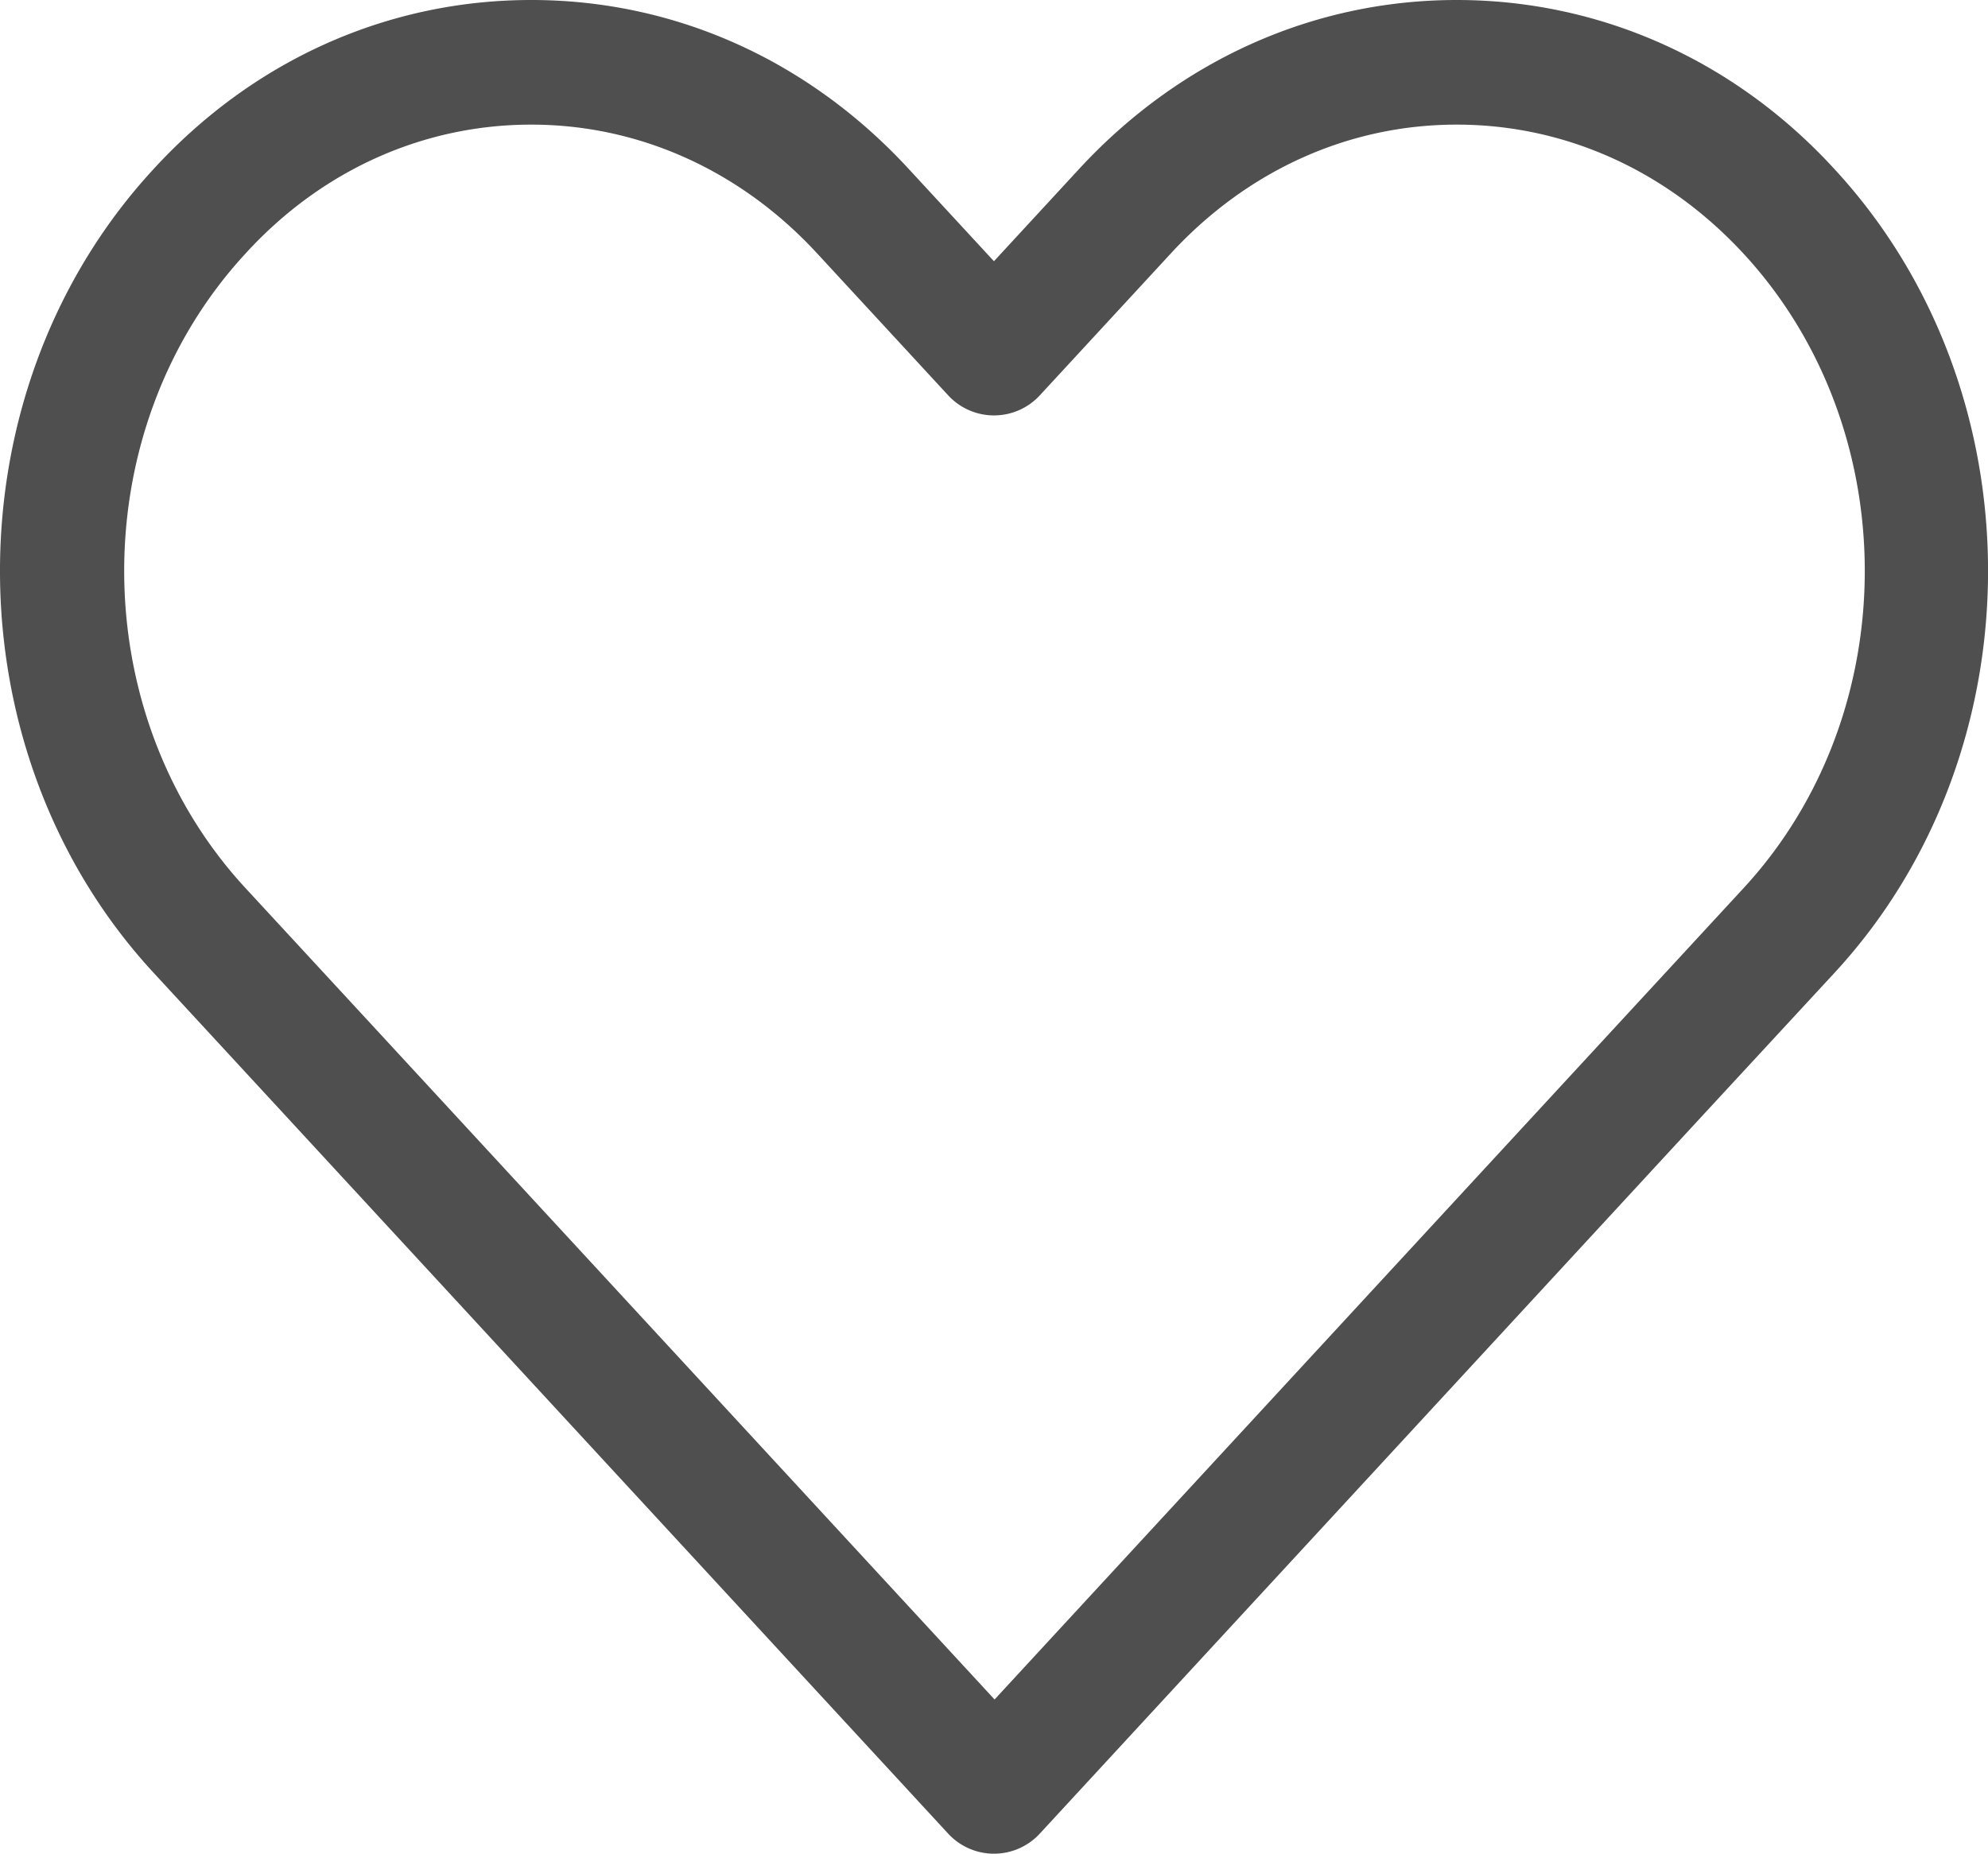
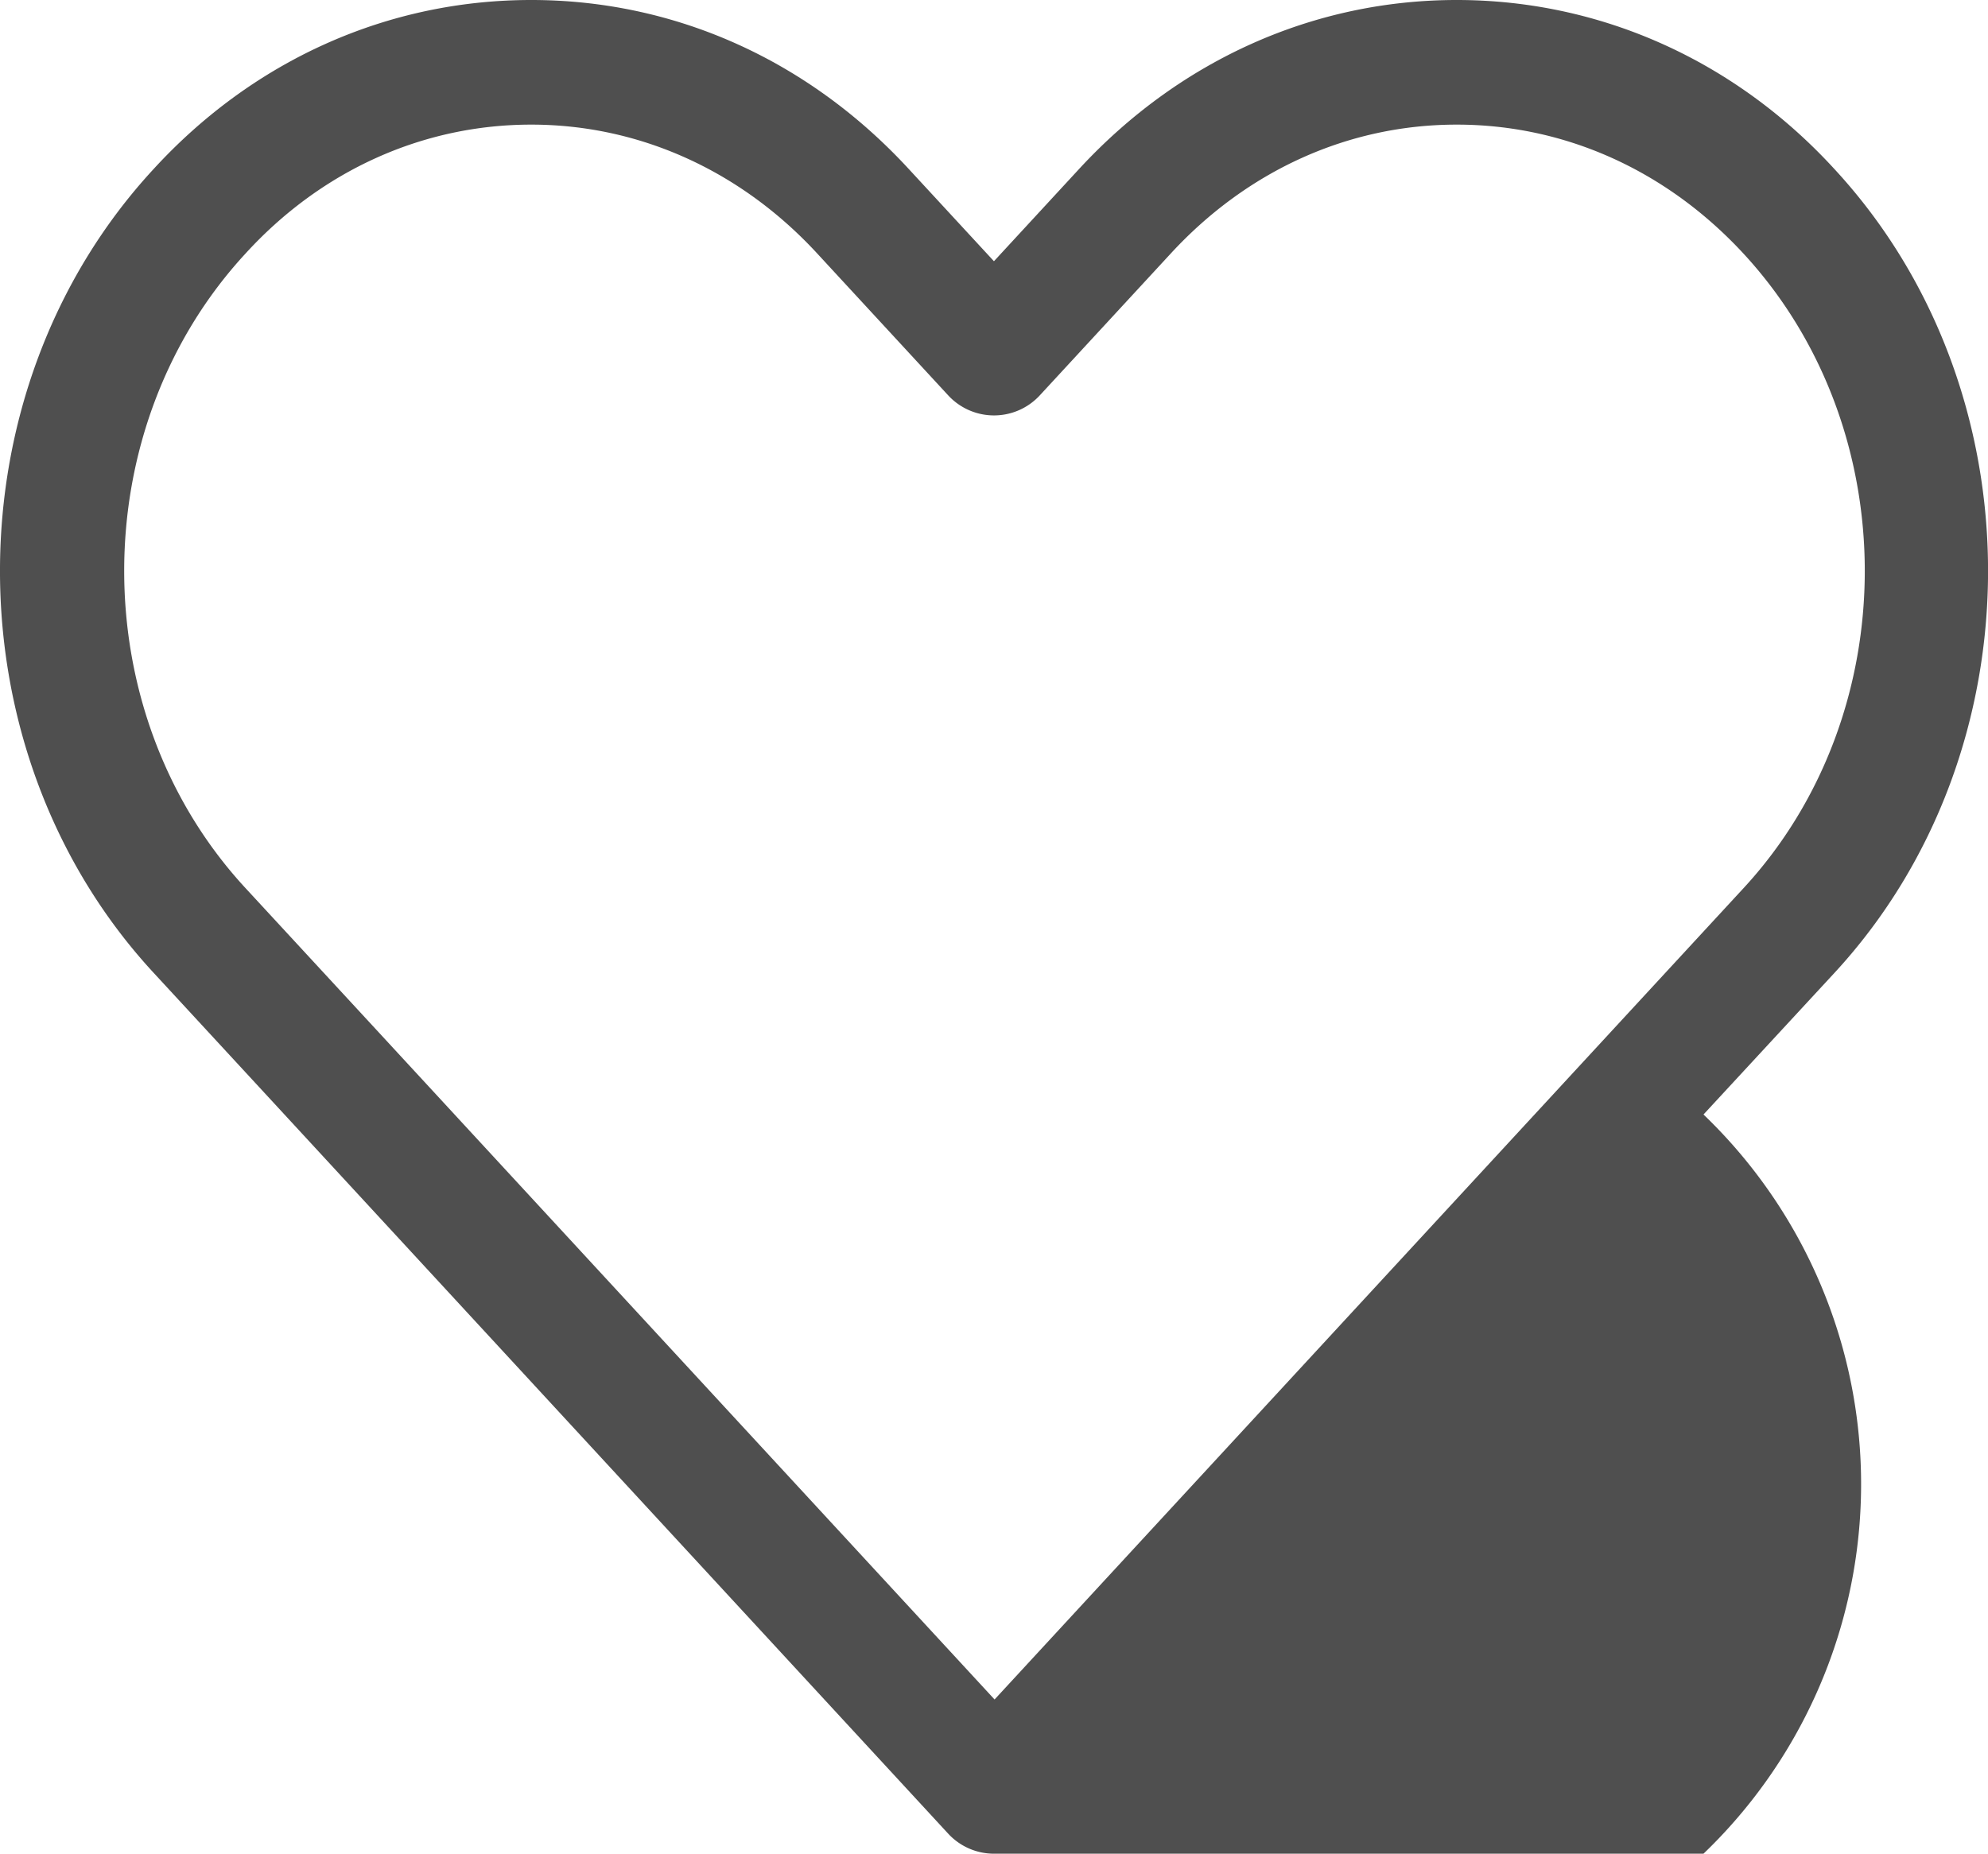
<svg xmlns="http://www.w3.org/2000/svg" viewBox="0 0 382.78 357">
-   <path style="fill: #4f4f4f;" d="M191.39,357a12,12,0,0,1-8.82-3.86L54.77,214.64l-25.2-27.3c-39.43-42.67-39.43-112.11,0-154.78C48.81,11.57,74.64,0,102.29,0S155.66,11.57,175,32.57l16.38,17.74,16.38-17.75C227.12,11.57,252.94,0,280.49,0S334,11.57,353.24,32.59c39.4,42.64,39.4,112.08,0,154.75L328,214.64l-127.8,138.5A12,12,0,0,1,191.39,357ZM102.29,24c-20.84,0-40.39,8.81-55,24.81-31.17,33.73-31.17,88.55,0,122.25l25.21,27.3,119,128.94,119-128.94,25.2-27.3c31.14-33.7,31.14-88.52,0-122.22C320.88,32.81,301.33,24,280.49,24s-40.32,8.82-55.07,24.83L200.21,76.14a12,12,0,0,1-17.64,0l-25.2-27.3C142.61,32.82,123.05,24,102.29,24Z" />
+   <path style="fill: #4f4f4f;" d="M191.39,357a12,12,0,0,1-8.82-3.86L54.77,214.64l-25.2-27.3c-39.43-42.67-39.43-112.11,0-154.78C48.81,11.57,74.64,0,102.29,0S155.66,11.57,175,32.57l16.38,17.74,16.38-17.75C227.12,11.57,252.94,0,280.49,0S334,11.57,353.24,32.59c39.4,42.64,39.4,112.08,0,154.75L328,214.64A12,12,0,0,1,191.39,357ZM102.29,24c-20.84,0-40.39,8.81-55,24.81-31.17,33.73-31.17,88.55,0,122.25l25.21,27.3,119,128.94,119-128.94,25.2-27.3c31.14-33.7,31.14-88.52,0-122.22C320.88,32.81,301.33,24,280.49,24s-40.32,8.82-55.07,24.83L200.21,76.14a12,12,0,0,1-17.64,0l-25.2-27.3C142.61,32.82,123.05,24,102.29,24Z" />
</svg>